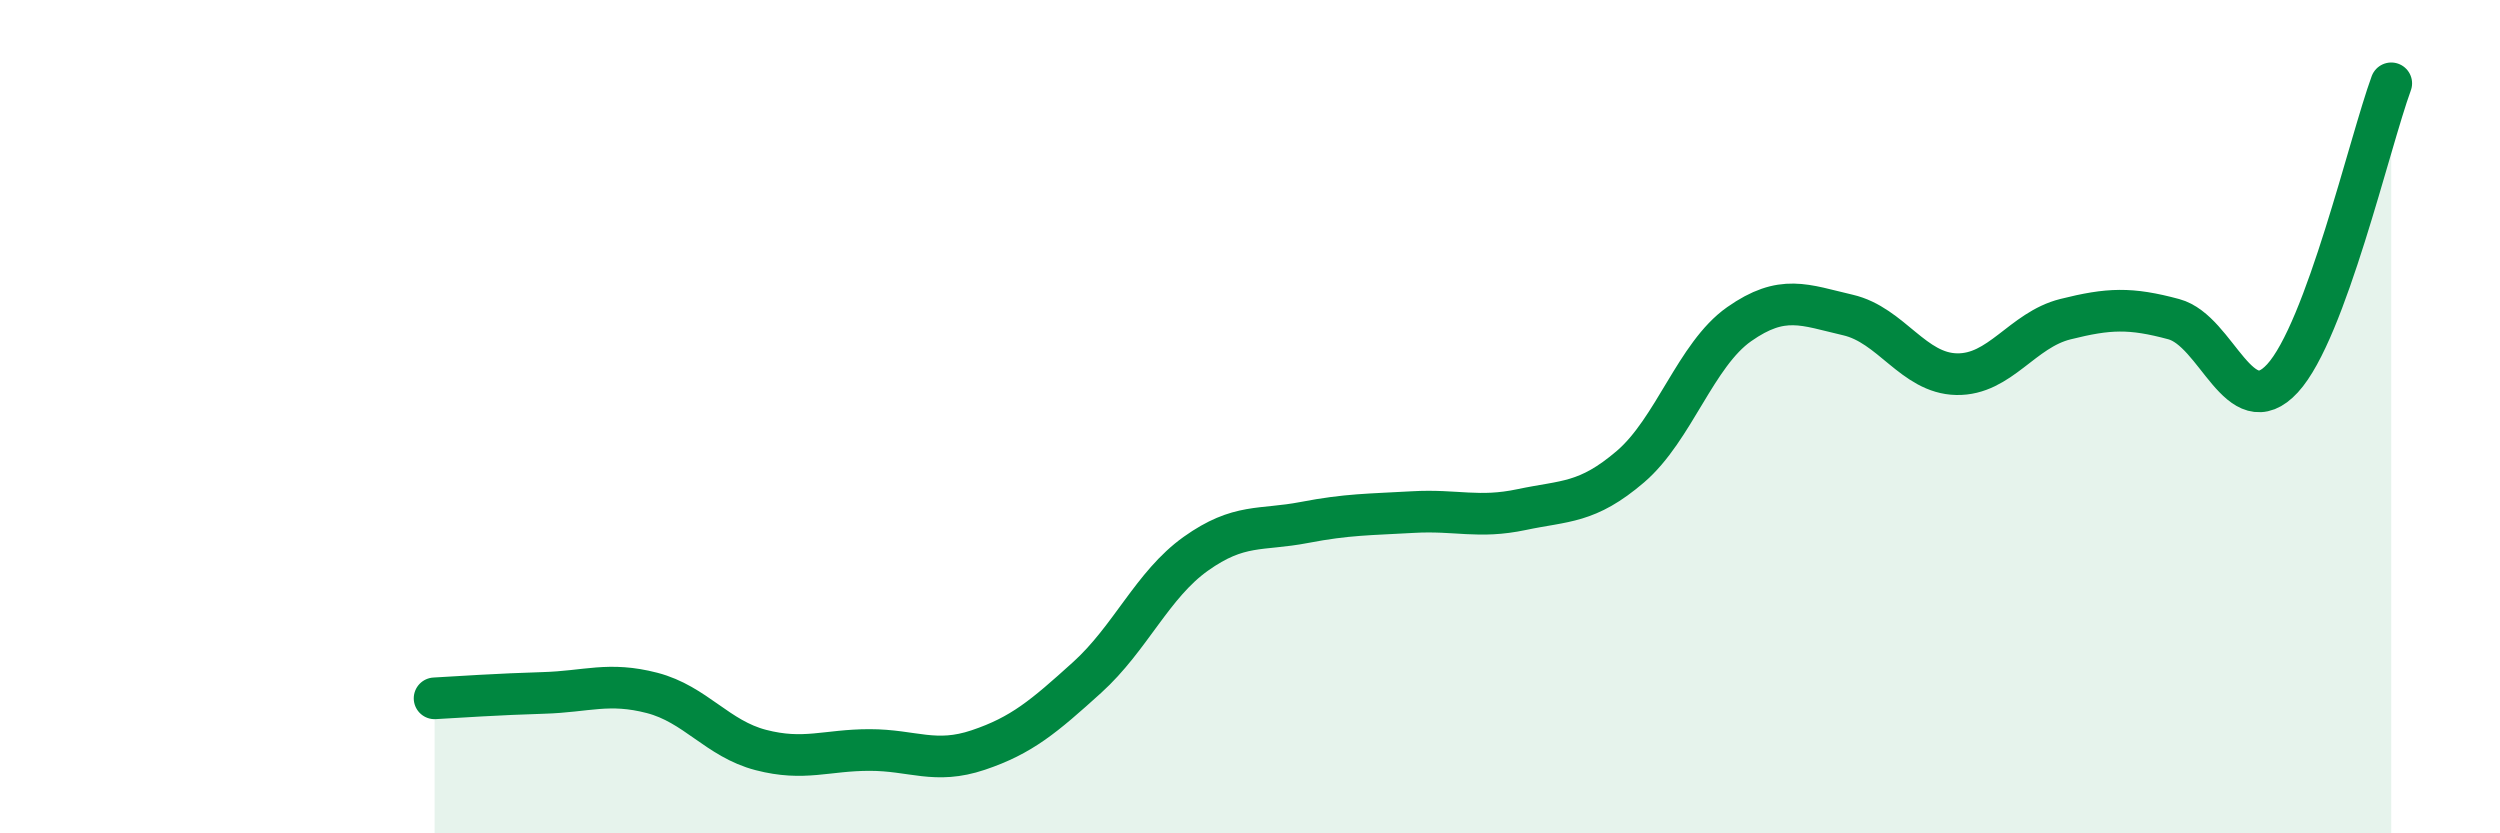
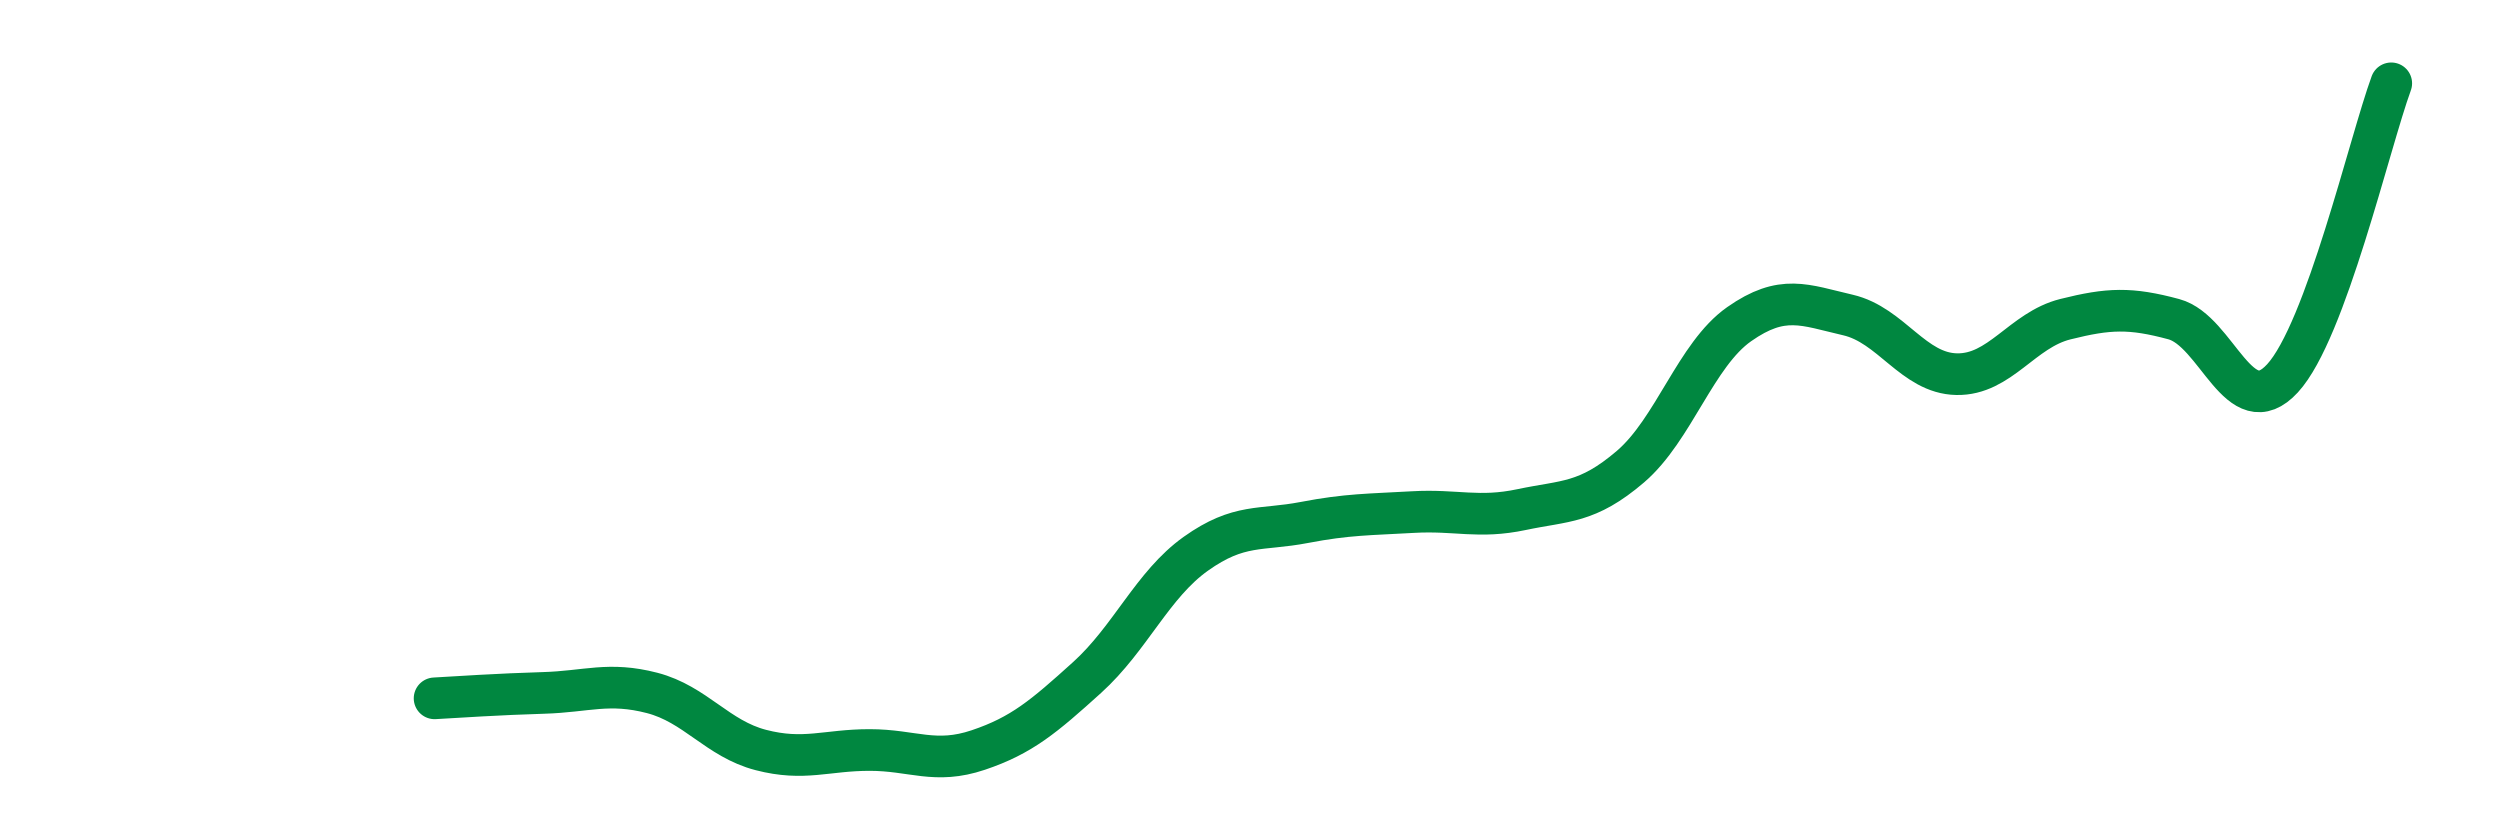
<svg xmlns="http://www.w3.org/2000/svg" width="60" height="20" viewBox="0 0 60 20">
-   <path d="M 10.43,16.76 C 10.95,16.73 12,16.66 13.04,16.63 C 14.08,16.6 14.61,16.36 15.65,16.63 C 16.69,16.9 17.22,17.73 18.26,18 C 19.3,18.27 19.83,18 20.87,18 C 21.91,18 22.44,18.35 23.48,18 C 24.52,17.65 25.05,17.2 26.09,16.26 C 27.13,15.32 27.66,14.03 28.7,13.29 C 29.74,12.55 30.26,12.74 31.3,12.54 C 32.34,12.34 32.87,12.35 33.91,12.29 C 34.95,12.23 35.48,12.45 36.52,12.23 C 37.56,12.01 38.09,12.09 39.13,11.2 C 40.17,10.31 40.7,8.51 41.74,7.78 C 42.78,7.05 43.31,7.32 44.35,7.56 C 45.39,7.8 45.92,8.96 46.96,8.98 C 48,9 48.53,7.92 49.57,7.66 C 50.61,7.4 51.13,7.38 52.17,7.66 C 53.21,7.94 53.74,10.21 54.78,9.08 C 55.82,7.95 56.87,3.42 57.39,2L57.39 20L10.43 20Z" fill="#008740" opacity="0.1" stroke-linecap="round" stroke-linejoin="round" />
  <path d="M 10.43,16.76 C 10.95,16.73 12,16.66 13.04,16.63 C 14.08,16.6 14.61,16.36 15.65,16.63 C 16.69,16.9 17.22,17.73 18.26,18 C 19.3,18.27 19.83,18 20.87,18 C 21.91,18 22.44,18.35 23.48,18 C 24.52,17.65 25.05,17.2 26.09,16.26 C 27.13,15.32 27.66,14.03 28.7,13.29 C 29.74,12.55 30.26,12.74 31.3,12.54 C 32.34,12.34 32.87,12.35 33.91,12.29 C 34.95,12.23 35.48,12.45 36.52,12.23 C 37.56,12.01 38.09,12.09 39.13,11.2 C 40.17,10.31 40.7,8.51 41.74,7.78 C 42.78,7.05 43.31,7.32 44.35,7.56 C 45.39,7.8 45.92,8.96 46.96,8.98 C 48,9 48.53,7.92 49.57,7.66 C 50.61,7.4 51.13,7.38 52.17,7.66 C 53.21,7.94 53.74,10.21 54.78,9.08 C 55.82,7.95 56.87,3.42 57.39,2" stroke="#008740" stroke-width="1" fill="none" stroke-linecap="round" stroke-linejoin="round" />
</svg>